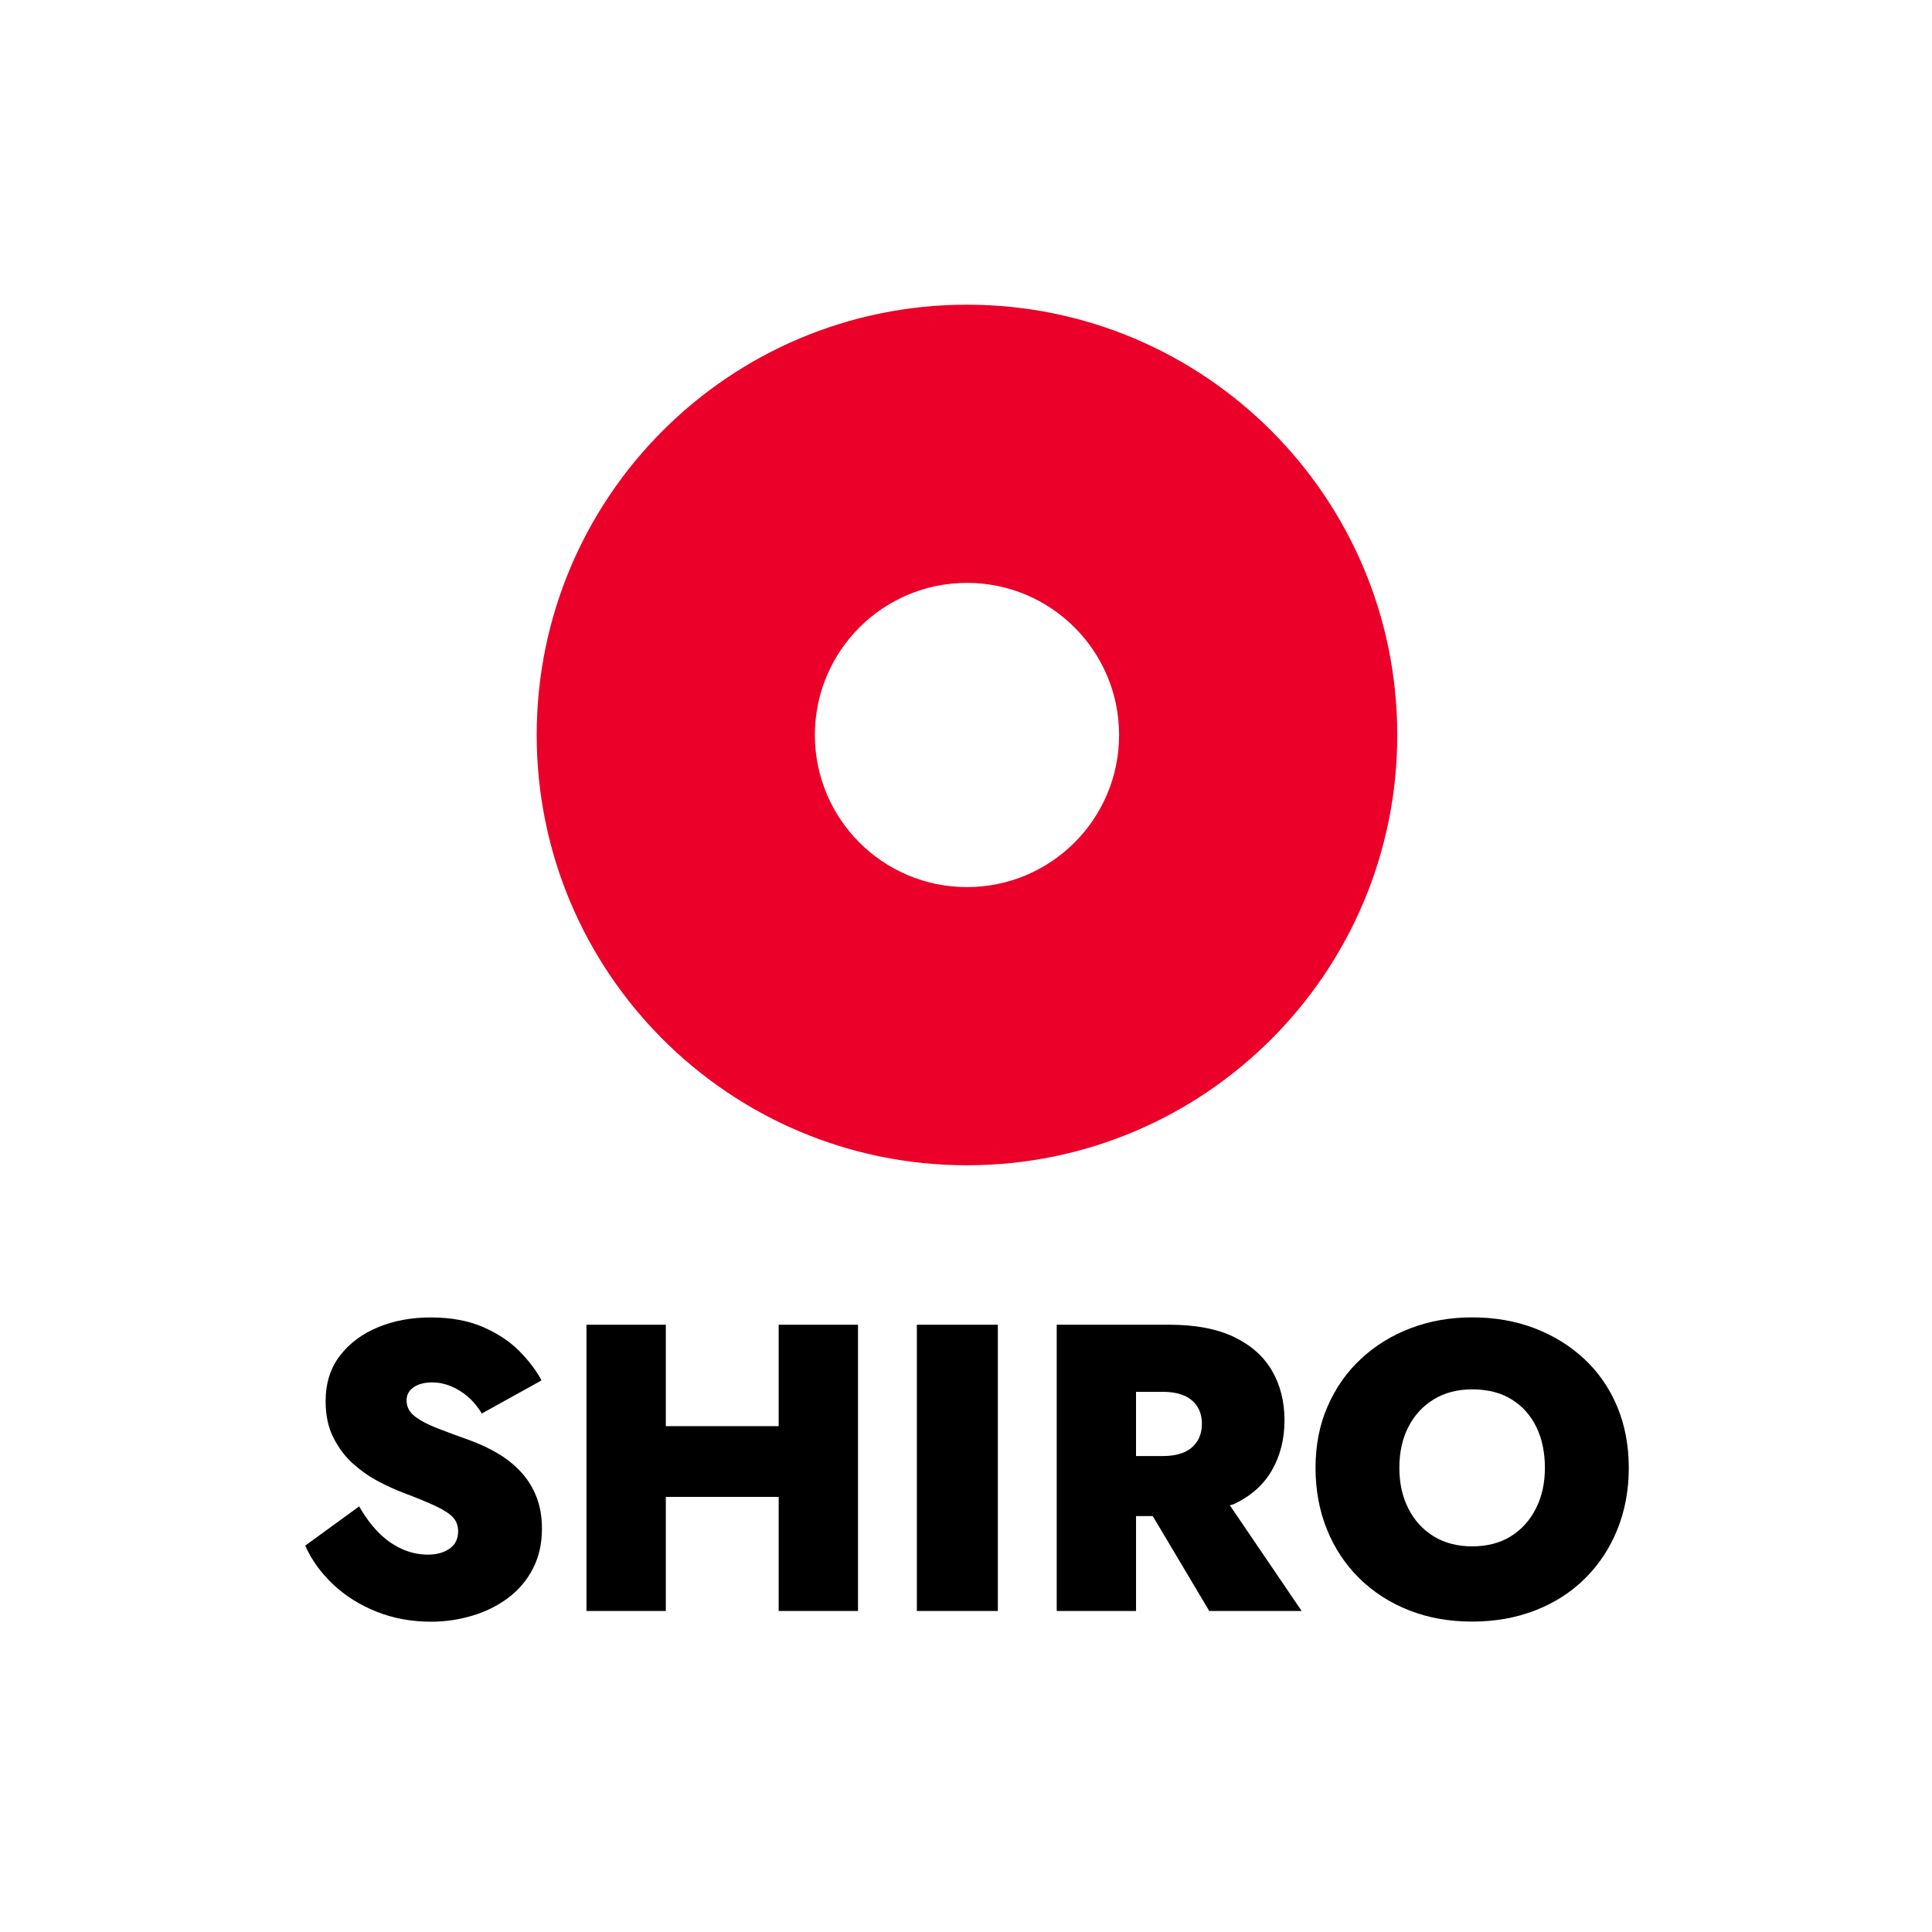
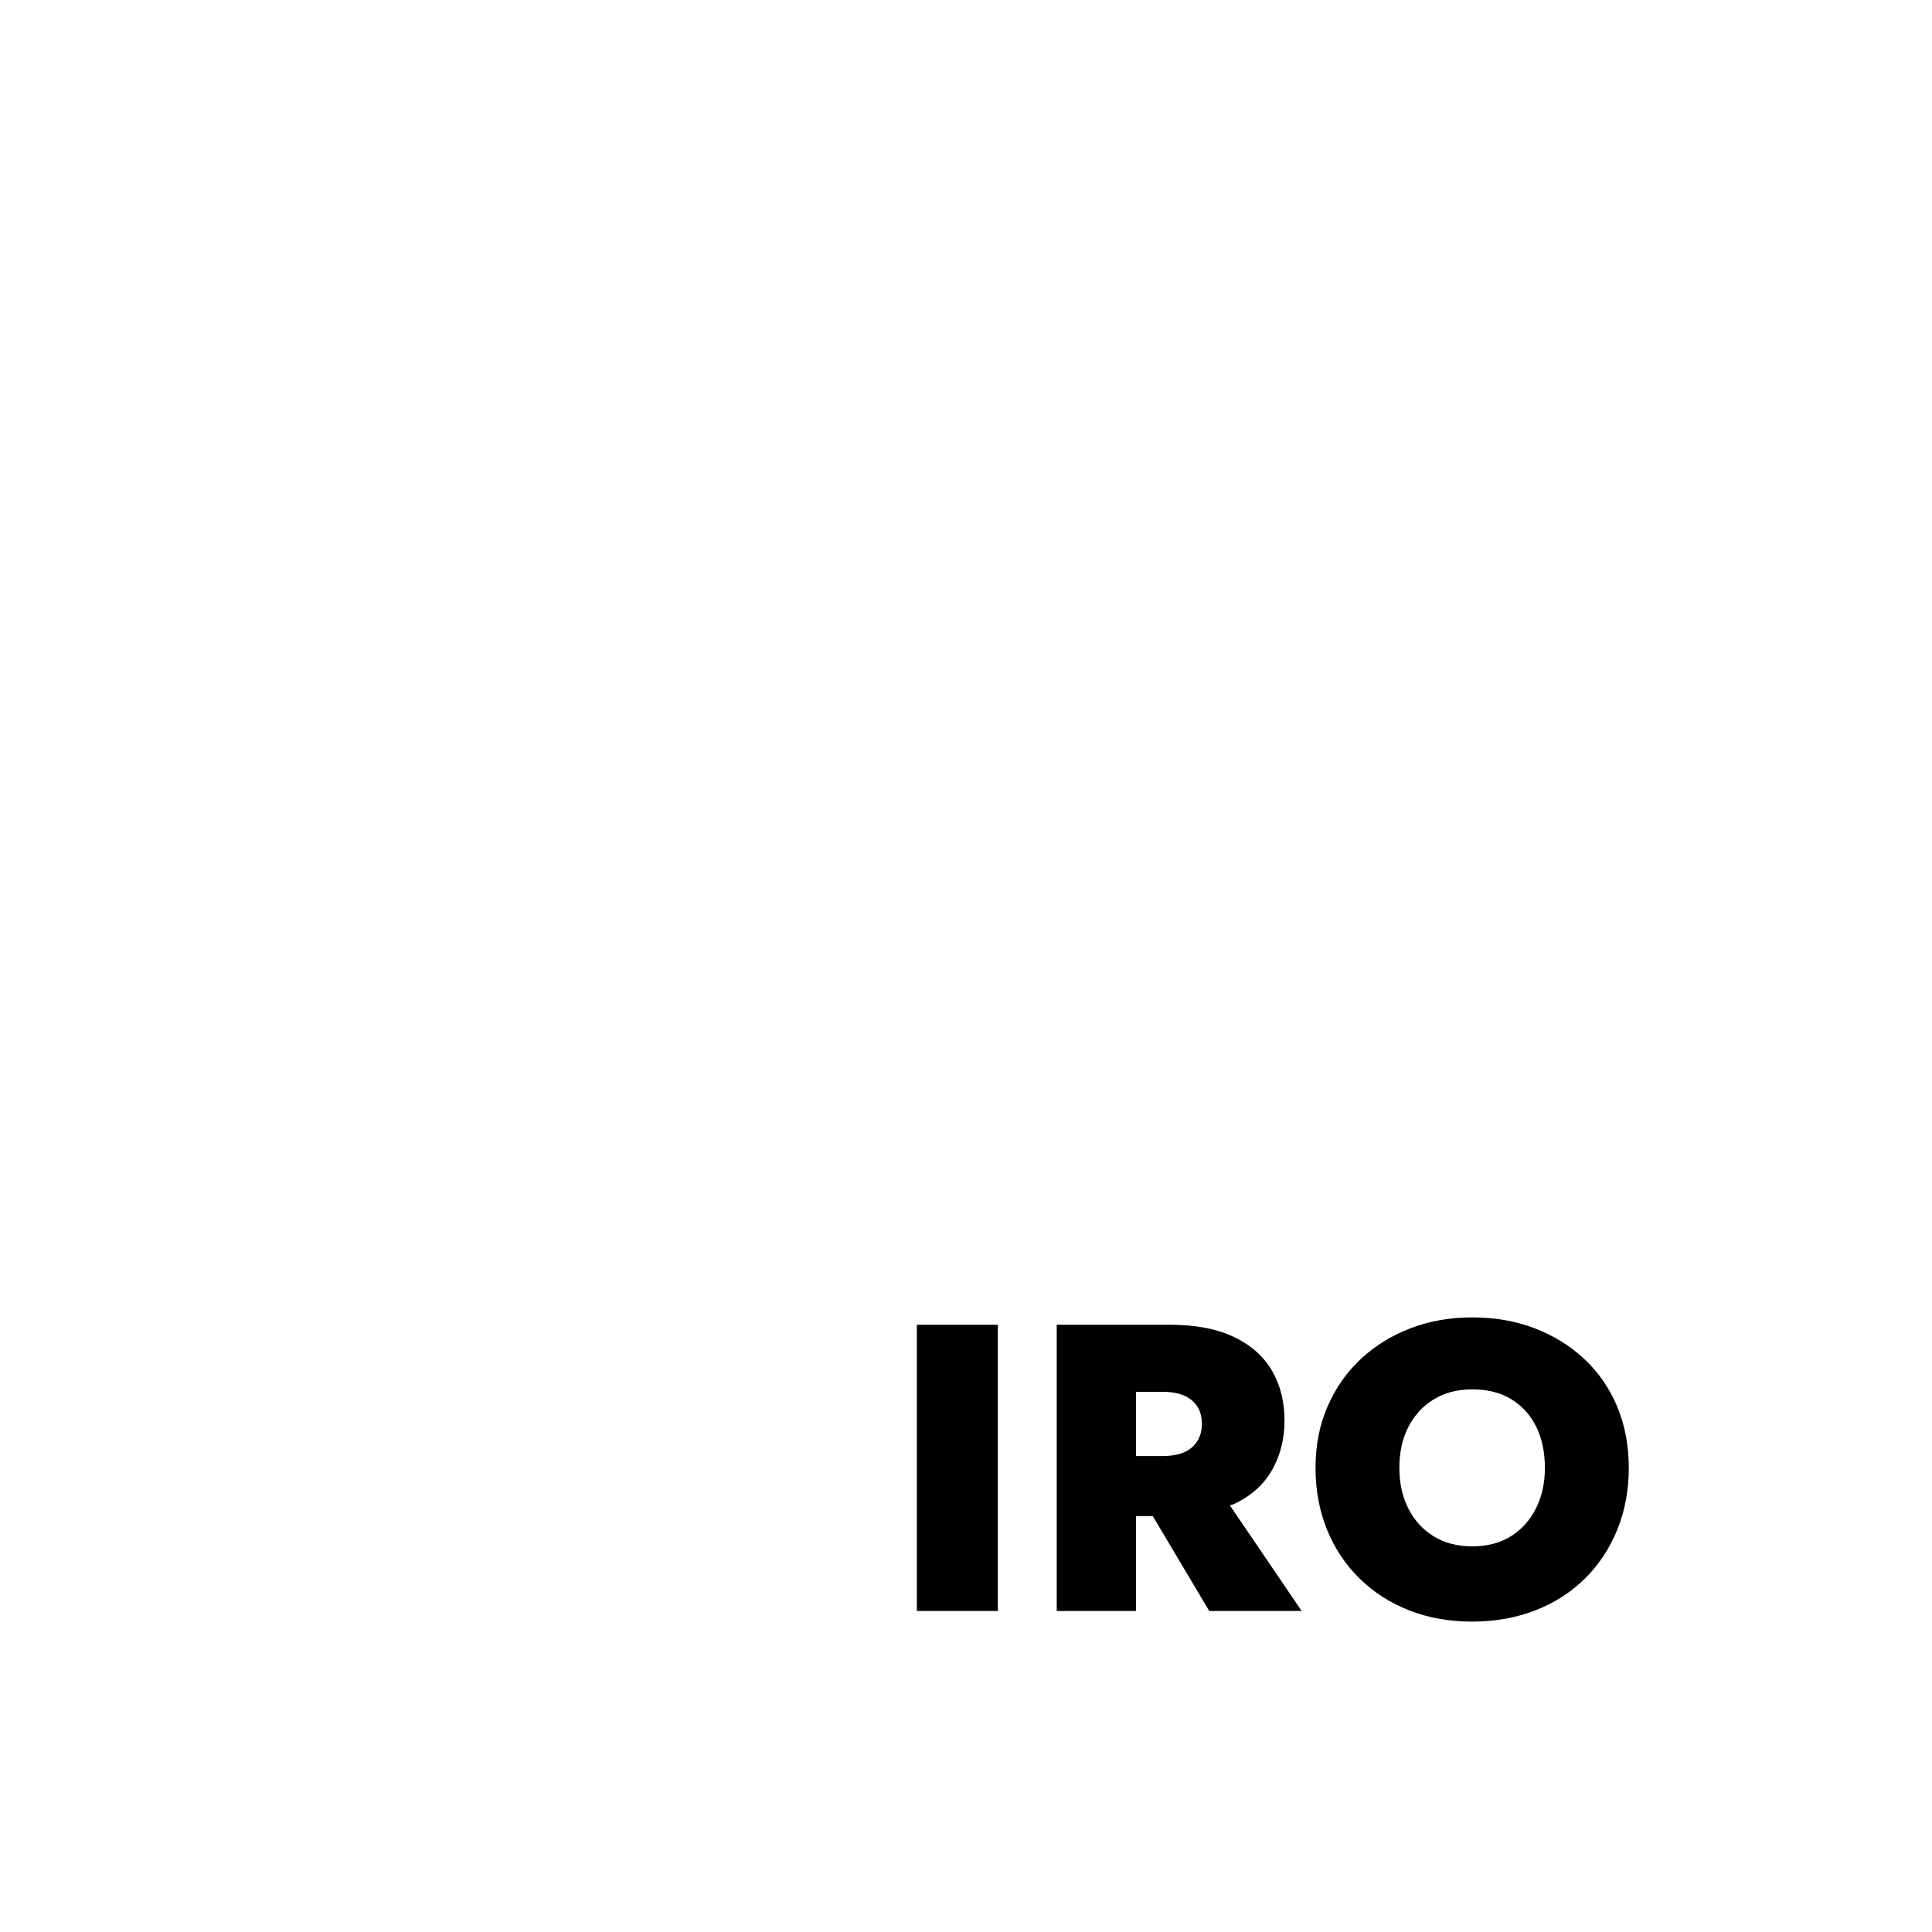
<svg xmlns="http://www.w3.org/2000/svg" version="1.1" id="Capa_1" x="0px" y="0px" viewBox="0 0 676.87 676.87" style="enable-background:new 0 0 676.87 676.87;" xml:space="preserve">
  <style type="text/css"> .st0{fill:#FFFFFF;} .st1{fill:#EA0029;} </style>
  <g>
    <g>
      <rect class="st0" width="676.87" height="676.87" />
    </g>
    <g>
-       <path class="st1" d="M338.78,106.75c-83.26,0-150.75,67.49-150.75,150.75s67.49,150.75,150.75,150.75s150.75-67.49,150.75-150.75 S422.03,106.75,338.78,106.75z M338.78,310.79c-29.43,0-53.29-23.86-53.29-53.29s23.86-53.29,53.29-53.29s53.29,23.86,53.29,53.29 S368.21,310.79,338.78,310.79z" />
      <g>
-         <path d="M182.7,515.91c-2.29-2.53-4.99-4.73-8.09-6.59c-3.1-1.86-6.52-3.46-10.24-4.8c-4.3-1.53-8.09-2.94-11.39-4.23 c-3.3-1.29-5.87-2.67-7.74-4.15c-1.86-1.48-2.8-3.32-2.8-5.51c0-1.91,0.81-3.44,2.44-4.58c1.62-1.15,3.82-1.72,6.59-1.72 c2.19,0,4.34,0.43,6.44,1.29c2.1,0.86,4.08,2.08,5.95,3.66c1.86,1.58,3.51,3.56,4.94,5.94l20.92-11.6 c-1.82-3.44-4.4-6.85-7.74-10.24c-3.35-3.39-7.59-6.21-12.75-8.45c-5.16-2.24-11.27-3.37-18.33-3.37 c-6.79,0-12.95,1.15-18.48,3.44c-5.54,2.29-9.98,5.61-13.33,9.96c-3.34,4.34-5.01,9.67-5.01,15.97c0,4.97,0.93,9.27,2.8,12.89 c1.86,3.63,4.2,6.69,7.02,9.17c2.82,2.48,5.75,4.51,8.81,6.09c3.05,1.58,5.82,2.84,8.31,3.8c5.06,1.91,9,3.54,11.81,4.87 c2.82,1.34,4.8,2.65,5.95,3.94c1.15,1.29,1.72,2.89,1.72,4.8c0,2.67-1,4.7-3.01,6.09c-2,1.39-4.54,2.08-7.59,2.08 c-3.15,0-6.21-0.67-9.16-2.01c-2.96-1.34-5.69-3.27-8.17-5.79c-2.48-2.53-4.73-5.56-6.73-9.1l-18.91,13.75 c2.2,4.97,5.45,9.48,9.74,13.54c4.29,4.06,9.38,7.25,15.26,9.6c5.87,2.34,12.25,3.51,19.12,3.51c4.87,0,9.64-0.69,14.33-2.08 c4.68-1.39,8.86-3.44,12.53-6.17c3.67-2.71,6.59-6.13,8.74-10.23c2.15-4.11,3.22-8.84,3.22-14.19c0-4.01-0.62-7.64-1.86-10.89 C186.76,521.33,184.99,518.44,182.7,515.91z" />
-         <polygon points="272.81,499.65 233.27,499.65 233.27,464.12 205.47,464.12 205.47,564.4 233.27,564.4 233.27,524.43 272.81,524.43 272.81,564.4 300.6,564.4 300.6,464.12 272.81,464.12 " />
        <rect x="321.22" y="464.12" width="28.37" height="100.28" />
        <path d="M432.33,526.94c5.97-2.82,10.41-6.78,13.31-11.89c2.92-5.11,4.38-10.91,4.38-17.41c0-6.59-1.46-12.39-4.38-17.41 c-2.9-5.01-7.34-8.95-13.31-11.82c-5.97-2.86-13.54-4.3-22.72-4.3h-11.6h-10.02h-17.77V564.4h27.79v-33.24h5.86l19.78,33.24 h32.38l-25.15-37.01C431.32,527.21,431.9,527.14,432.33,526.94z M407.31,487.62c2.96,0,5.45,0.43,7.47,1.29 c2,0.86,3.55,2.13,4.65,3.8c1.08,1.67,1.65,3.7,1.65,6.09c0,2.39-0.56,4.44-1.65,6.16c-1.11,1.72-2.65,3.01-4.65,3.87 c-2.02,0.86-4.51,1.29-7.47,1.29h-9.31v-22.49H407.31z" />
        <path d="M566.54,492.7c-2.72-6.45-6.56-11.99-11.53-16.62s-10.78-8.21-17.41-10.74c-6.63-2.53-13.92-3.8-21.84-3.8 c-7.74,0-14.93,1.27-21.56,3.8c-6.63,2.53-12.43,6.11-17.4,10.74c-4.97,4.63-8.87,10.17-11.67,16.62 c-2.83,6.45-4.24,13.63-4.24,21.56c0,7.83,1.35,15.04,4.02,21.63c2.67,6.59,6.47,12.3,11.39,17.12 c4.91,4.83,10.71,8.55,17.4,11.17c6.69,2.63,14.04,3.94,22.06,3.94c8.02,0,15.4-1.31,22.14-3.94c6.73-2.62,12.53-6.34,17.4-11.17 c4.87-4.82,8.65-10.53,11.32-17.12c2.67-6.59,4.02-13.8,4.02-21.63C570.63,506.34,569.26,499.15,566.54,492.7z M538.1,528.51 c-2.1,4.15-5.04,7.4-8.8,9.74c-3.78,2.34-8.29,3.51-13.54,3.51c-5.15,0-9.65-1.17-13.47-3.51c-3.82-2.34-6.78-5.59-8.88-9.74 c-2.11-4.15-3.15-8.9-3.15-14.25c0-5.44,1.04-10.22,3.15-14.32c2.1-4.1,5.06-7.33,8.88-9.67c3.82-2.34,8.31-3.51,13.47-3.51 c5.45,0,10.05,1.17,13.82,3.51c3.78,2.34,6.67,5.57,8.67,9.67s3,8.88,3,14.32C541.25,519.61,540.21,524.36,538.1,528.51z" />
      </g>
    </g>
  </g>
</svg>